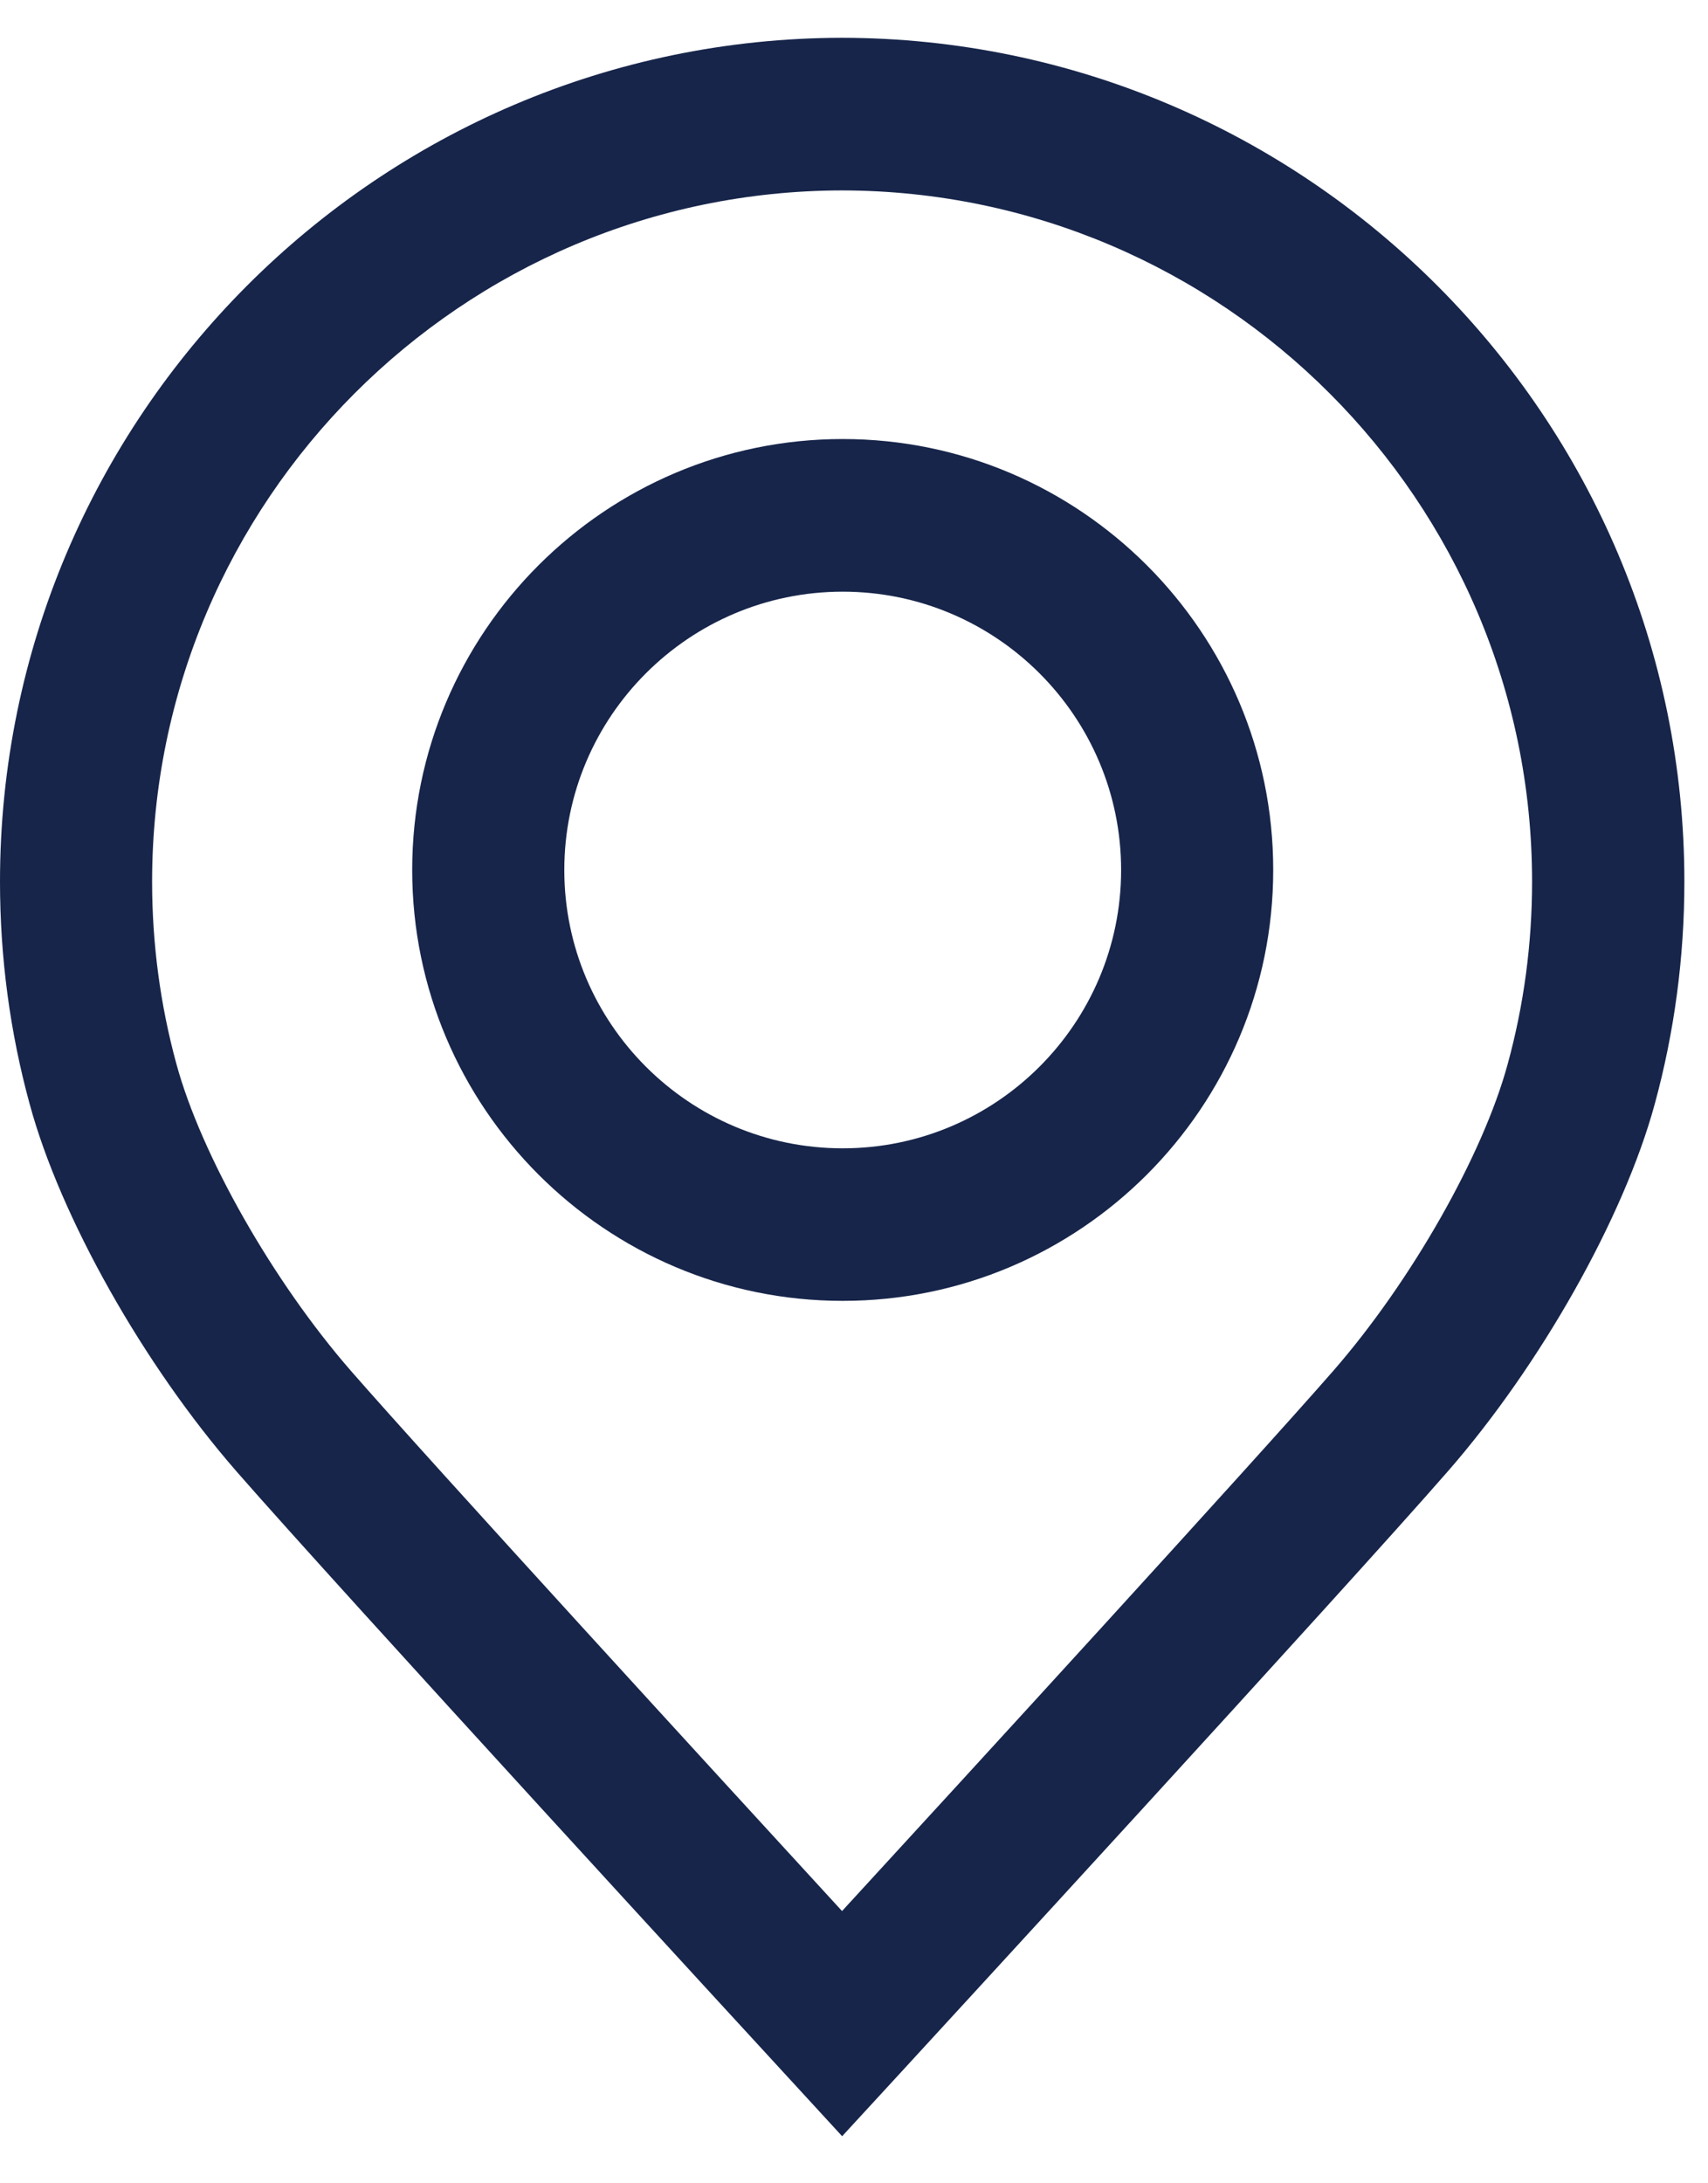
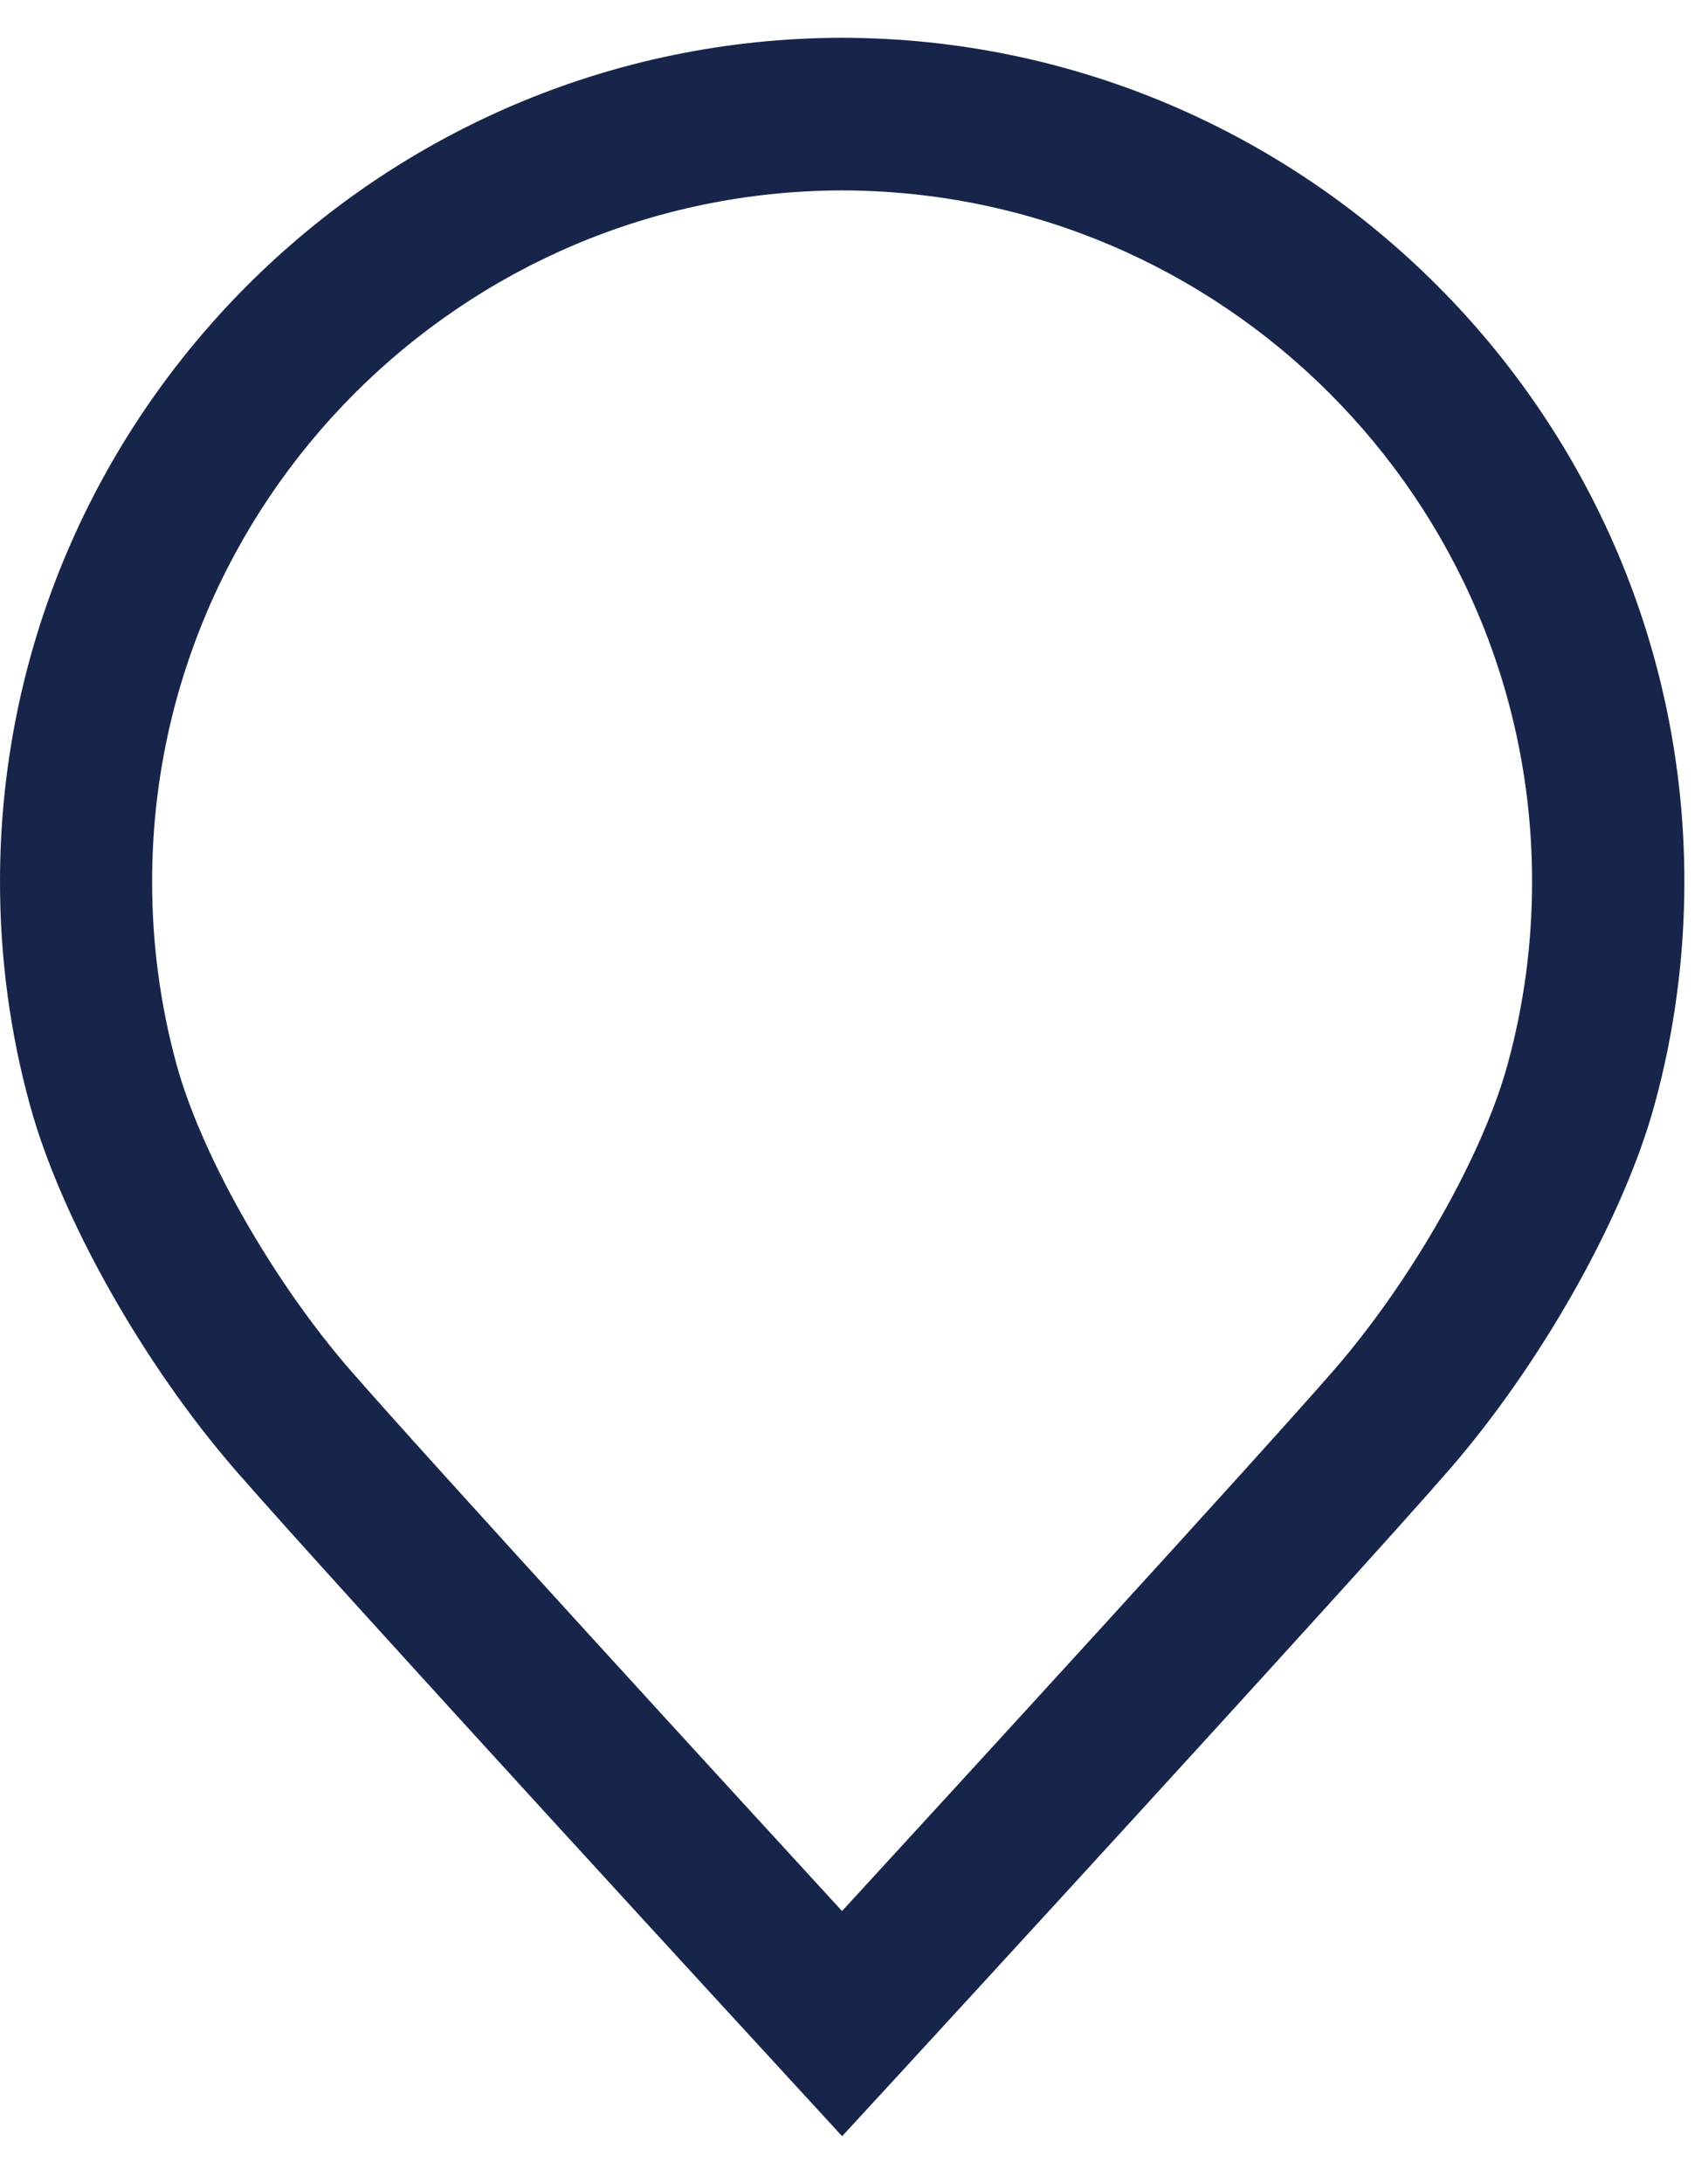
<svg xmlns="http://www.w3.org/2000/svg" width="18" height="23" viewBox="0 0 18 23" fill="none">
  <path d="M8.875 22.504L8.286 21.863C8.093 21.654 3.566 16.731 2.491 15.499C1.512 14.376 0.636 12.822 0.313 11.632C0.105 10.873 0 10.084 0 9.288C0 4.394 3.981 0.406 8.874 0.398C13.77 0.406 17.751 4.393 17.751 9.288C17.751 10.084 17.646 10.873 17.438 11.633C17.114 12.822 16.239 14.376 15.259 15.499C14.185 16.731 9.657 21.654 9.465 21.863L8.875 22.504ZM8.874 2.006C4.866 2.012 1.603 5.278 1.603 9.288C1.603 9.94 1.689 10.586 1.859 11.208C2.121 12.17 2.877 13.499 3.698 14.441C4.543 15.409 7.577 18.719 8.874 20.132C10.172 18.719 13.206 15.409 14.051 14.441C14.872 13.499 15.628 12.17 15.889 11.209C16.06 10.586 16.146 9.941 16.146 9.288C16.147 5.278 12.884 2.012 8.874 2.006Z" fill="#17254A" />
-   <path d="M8.881 13.704C6.379 13.704 4.344 11.668 4.344 9.164C4.344 6.661 6.379 4.625 8.881 4.625C11.382 4.625 13.418 6.661 13.418 9.164C13.418 11.668 11.383 13.704 8.881 13.704ZM8.881 6.233C7.263 6.233 5.947 7.548 5.947 9.165C5.947 10.782 7.263 12.097 8.881 12.097C10.499 12.097 11.815 10.782 11.815 9.165C11.815 7.548 10.499 6.233 8.881 6.233Z" fill="#17254A" />
</svg>